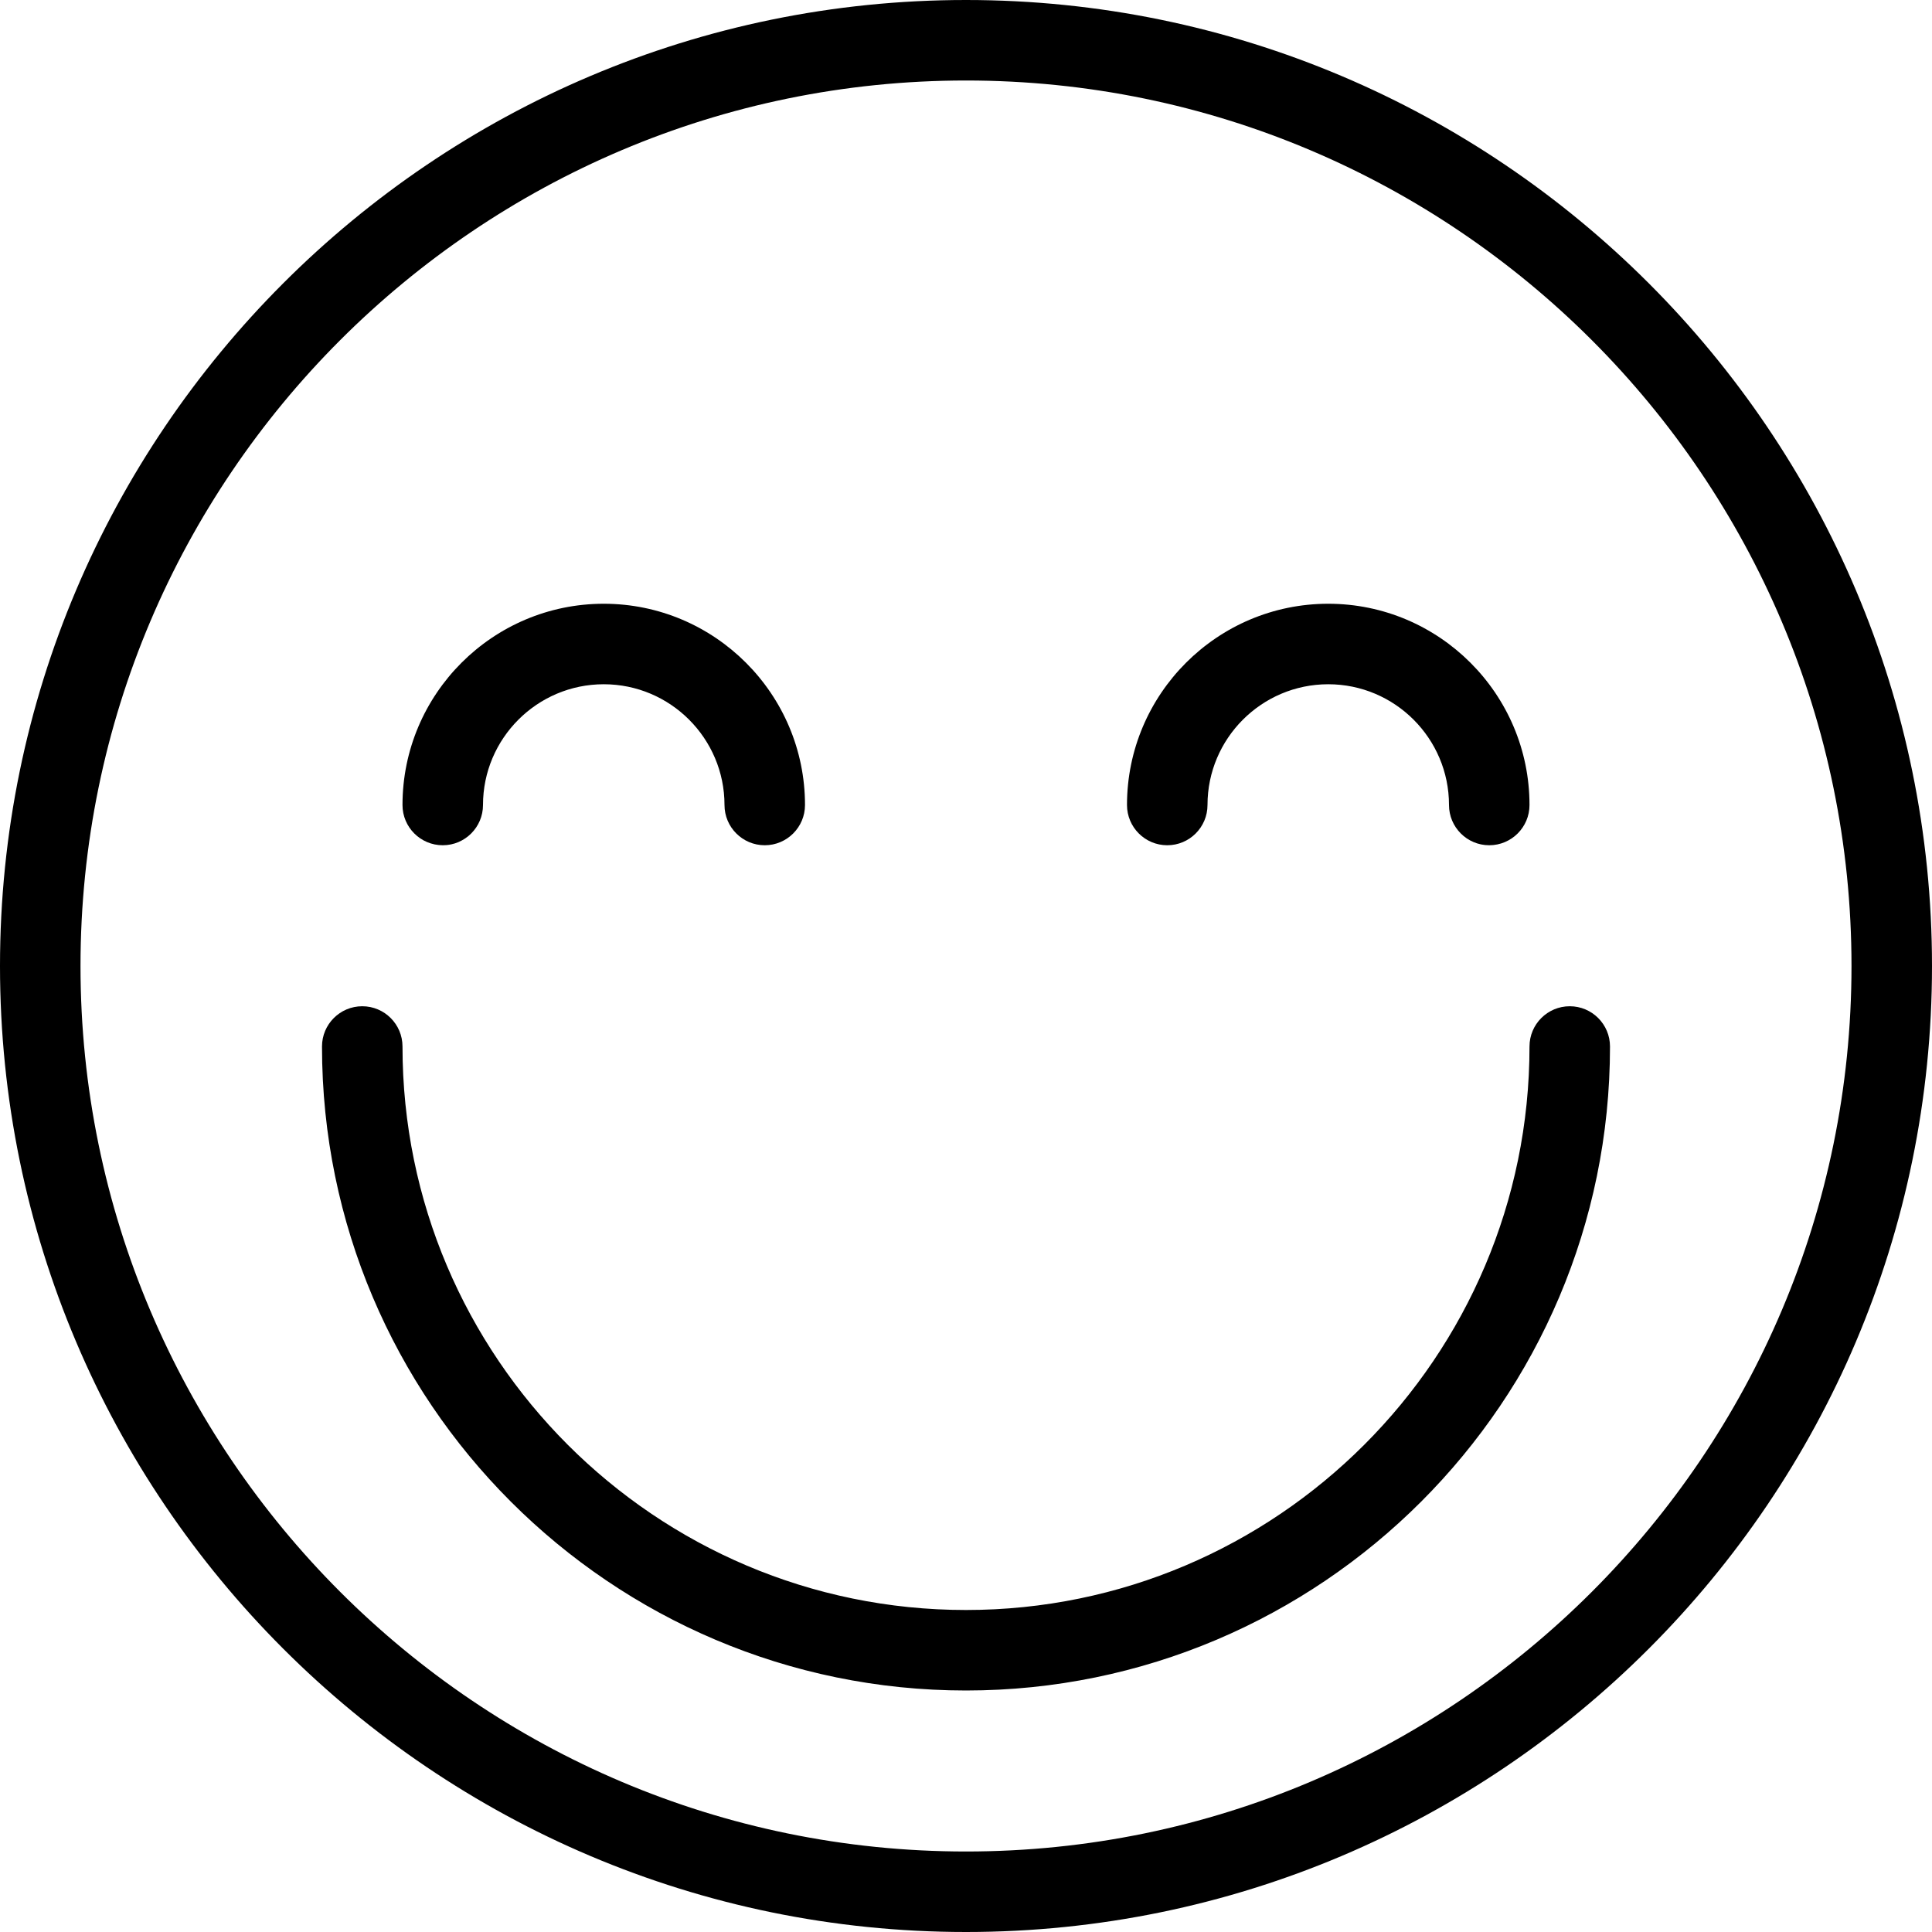
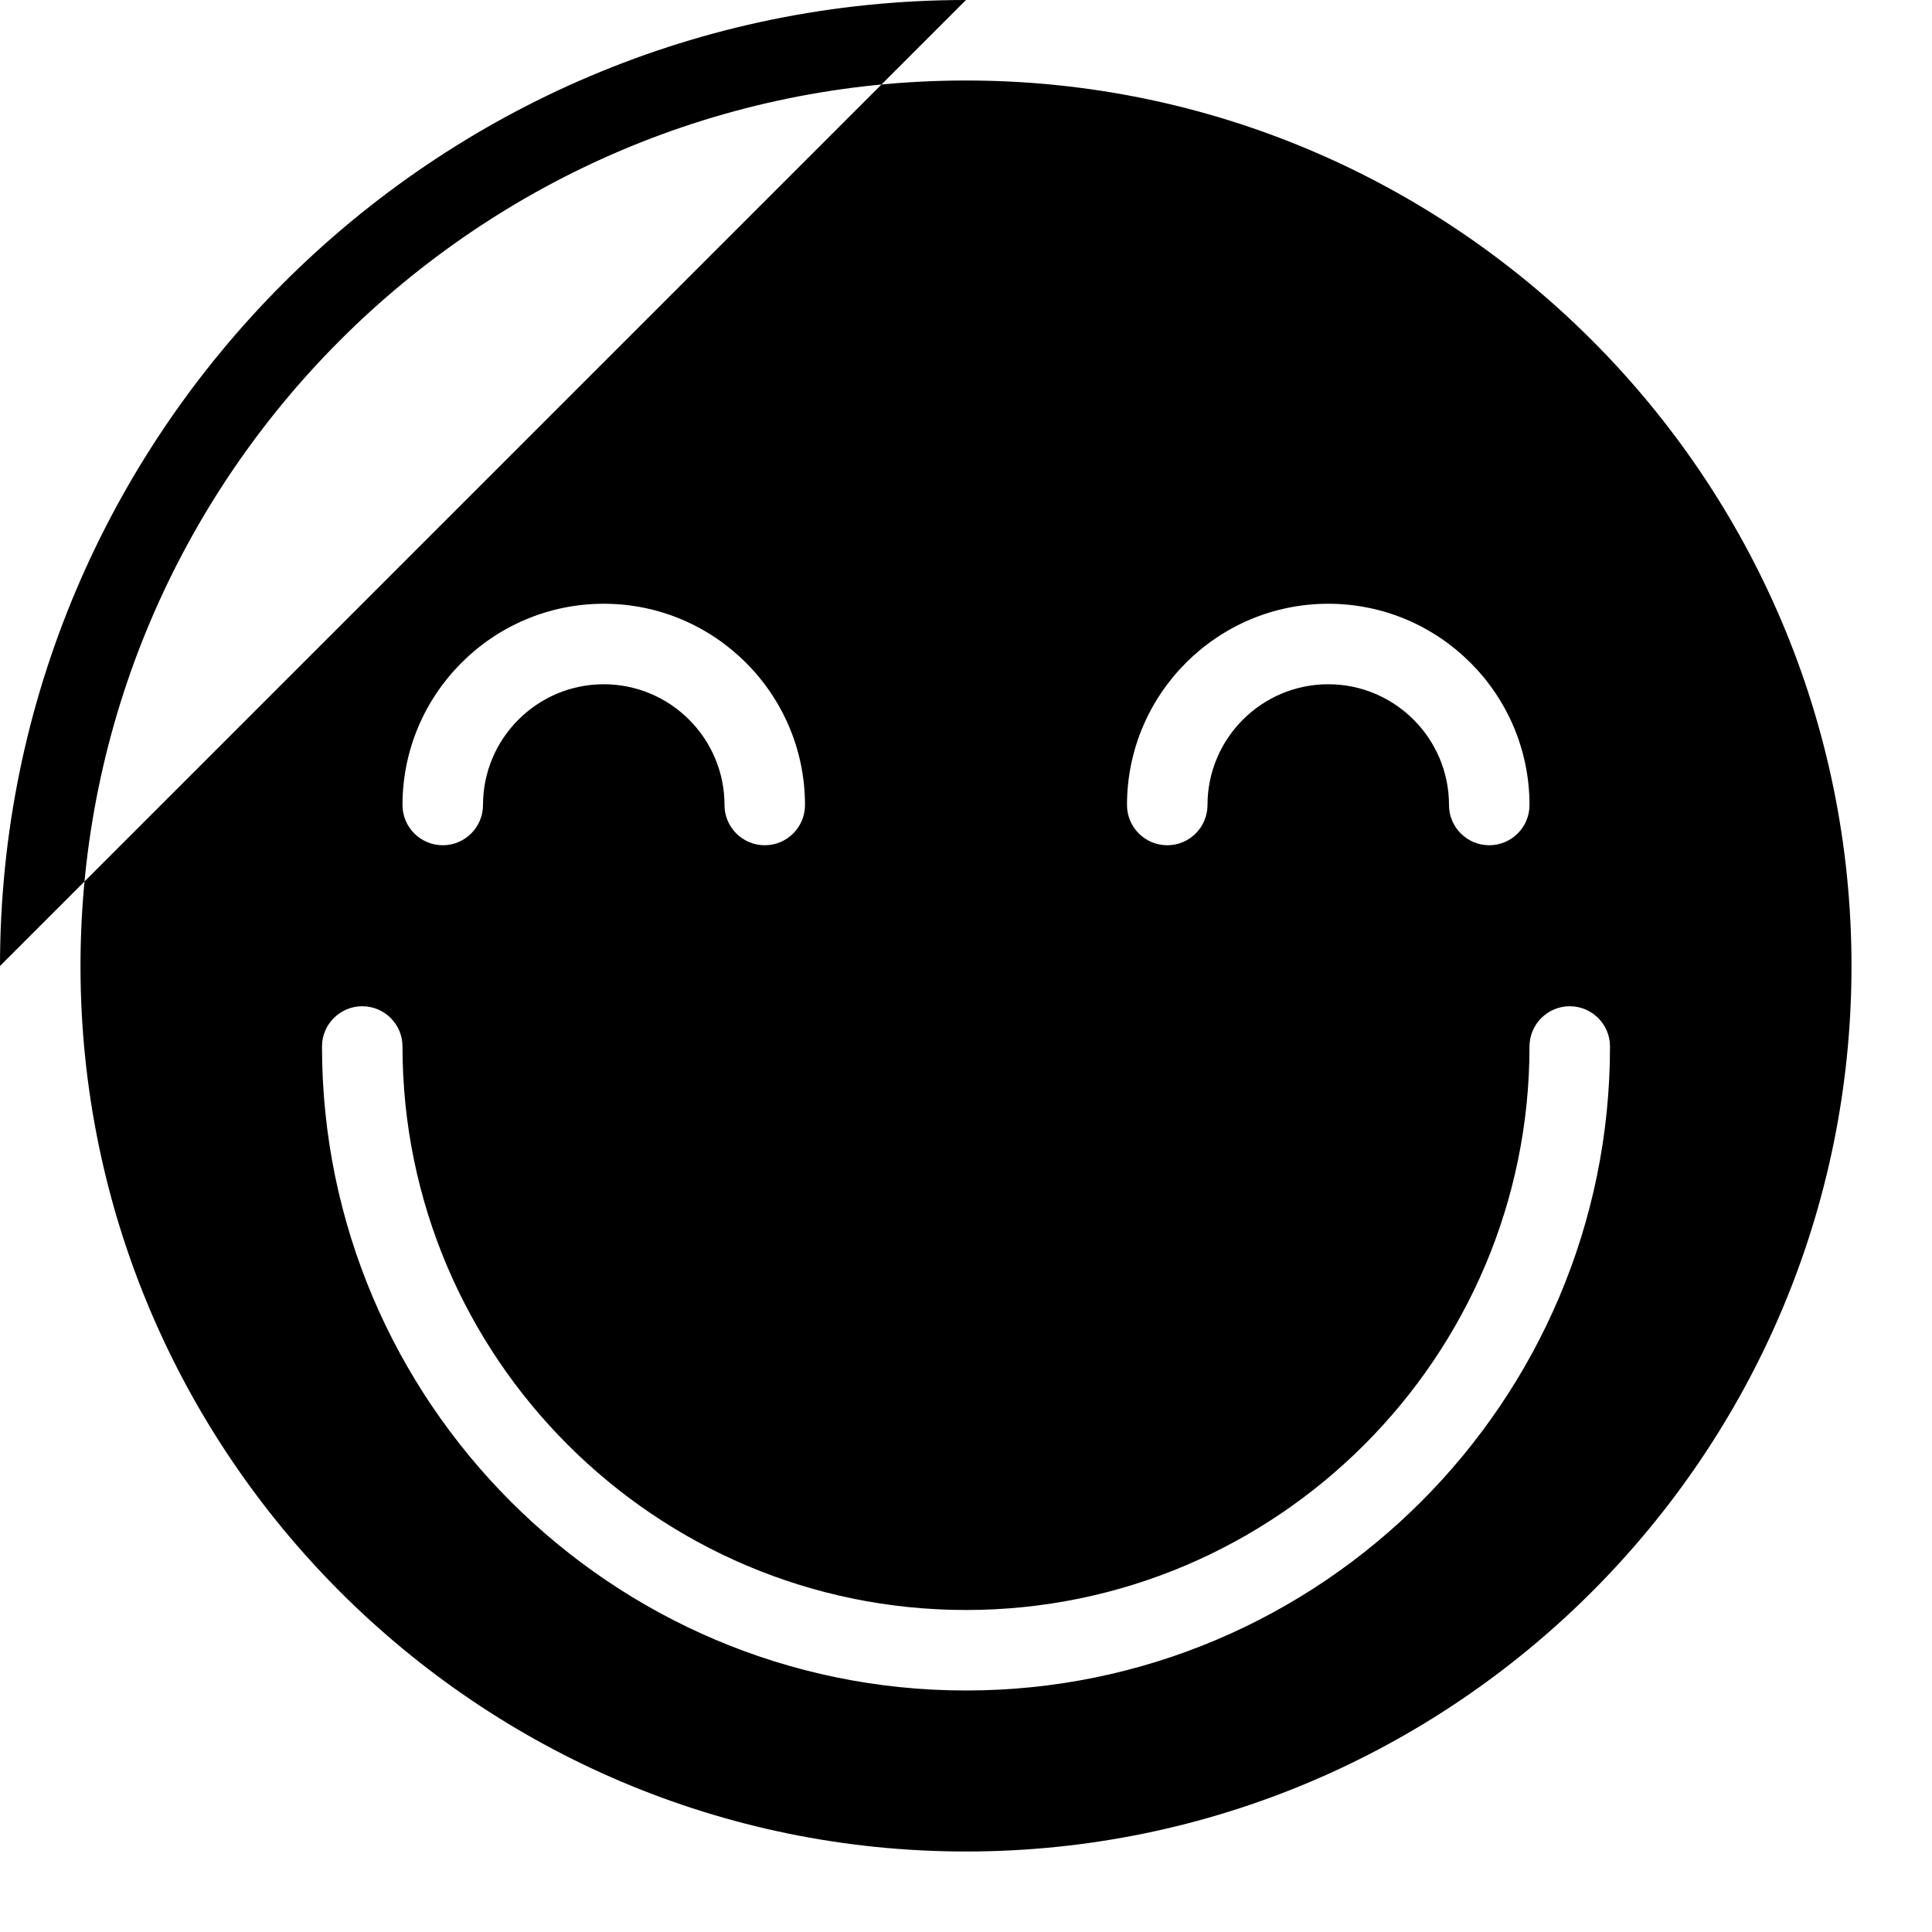
<svg xmlns="http://www.w3.org/2000/svg" version="1" width="24" height="24" viewBox="0 0 24 24">
  <g>
-     <path d="M12 0c-6.617 0-12 5.383-12 12s5.383 12 12 12 12-5.383 12-12-5.383-12-12-12zm0 23c-6.065 0-11-4.935-11-11s4.935-11 11-11 11 4.935 11 11-4.935 11-11 11zM19.5 12.5c-.276 0-.5.224-.5.5 0 3.859-3.14 7-7 7s-7-3.141-7-7c0-.276-.224-.5-.5-.5s-.5.224-.5.5c0 4.411 3.589 8 8 8s8-3.589 8-8c0-.276-.224-.5-.5-.5zM5.5 10.5c.276 0 .5-.224.5-.5 0-.827.673-1.5 1.5-1.5s1.5.673 1.5 1.5c0 .276.224.5.5.5s.5-.224.5-.5c0-1.379-1.122-2.5-2.5-2.5s-2.5 1.121-2.5 2.5c0 .276.224.5.5.5zM14.5 10.5c.276 0 .5-.224.5-.5 0-.827.673-1.5 1.5-1.5s1.5.673 1.5 1.5c0 .276.224.5.5.5s.5-.224.5-.5c0-1.379-1.122-2.5-2.5-2.5s-2.5 1.121-2.5 2.5c0 .276.224.5.5.5z" />
+     <path d="M12 0c-6.617 0-12 5.383-12 12zm0 23c-6.065 0-11-4.935-11-11s4.935-11 11-11 11 4.935 11 11-4.935 11-11 11zM19.5 12.5c-.276 0-.5.224-.5.5 0 3.859-3.14 7-7 7s-7-3.141-7-7c0-.276-.224-.5-.5-.5s-.5.224-.5.5c0 4.411 3.589 8 8 8s8-3.589 8-8c0-.276-.224-.5-.5-.5zM5.5 10.5c.276 0 .5-.224.5-.5 0-.827.673-1.5 1.5-1.5s1.5.673 1.5 1.5c0 .276.224.5.5.5s.5-.224.5-.5c0-1.379-1.122-2.5-2.5-2.5s-2.5 1.121-2.5 2.5c0 .276.224.5.5.5zM14.5 10.5c.276 0 .5-.224.5-.5 0-.827.673-1.5 1.5-1.5s1.5.673 1.5 1.5c0 .276.224.5.5.5s.5-.224.5-.5c0-1.379-1.122-2.5-2.5-2.5s-2.5 1.121-2.5 2.5c0 .276.224.5.5.5z" />
  </g>
</svg>